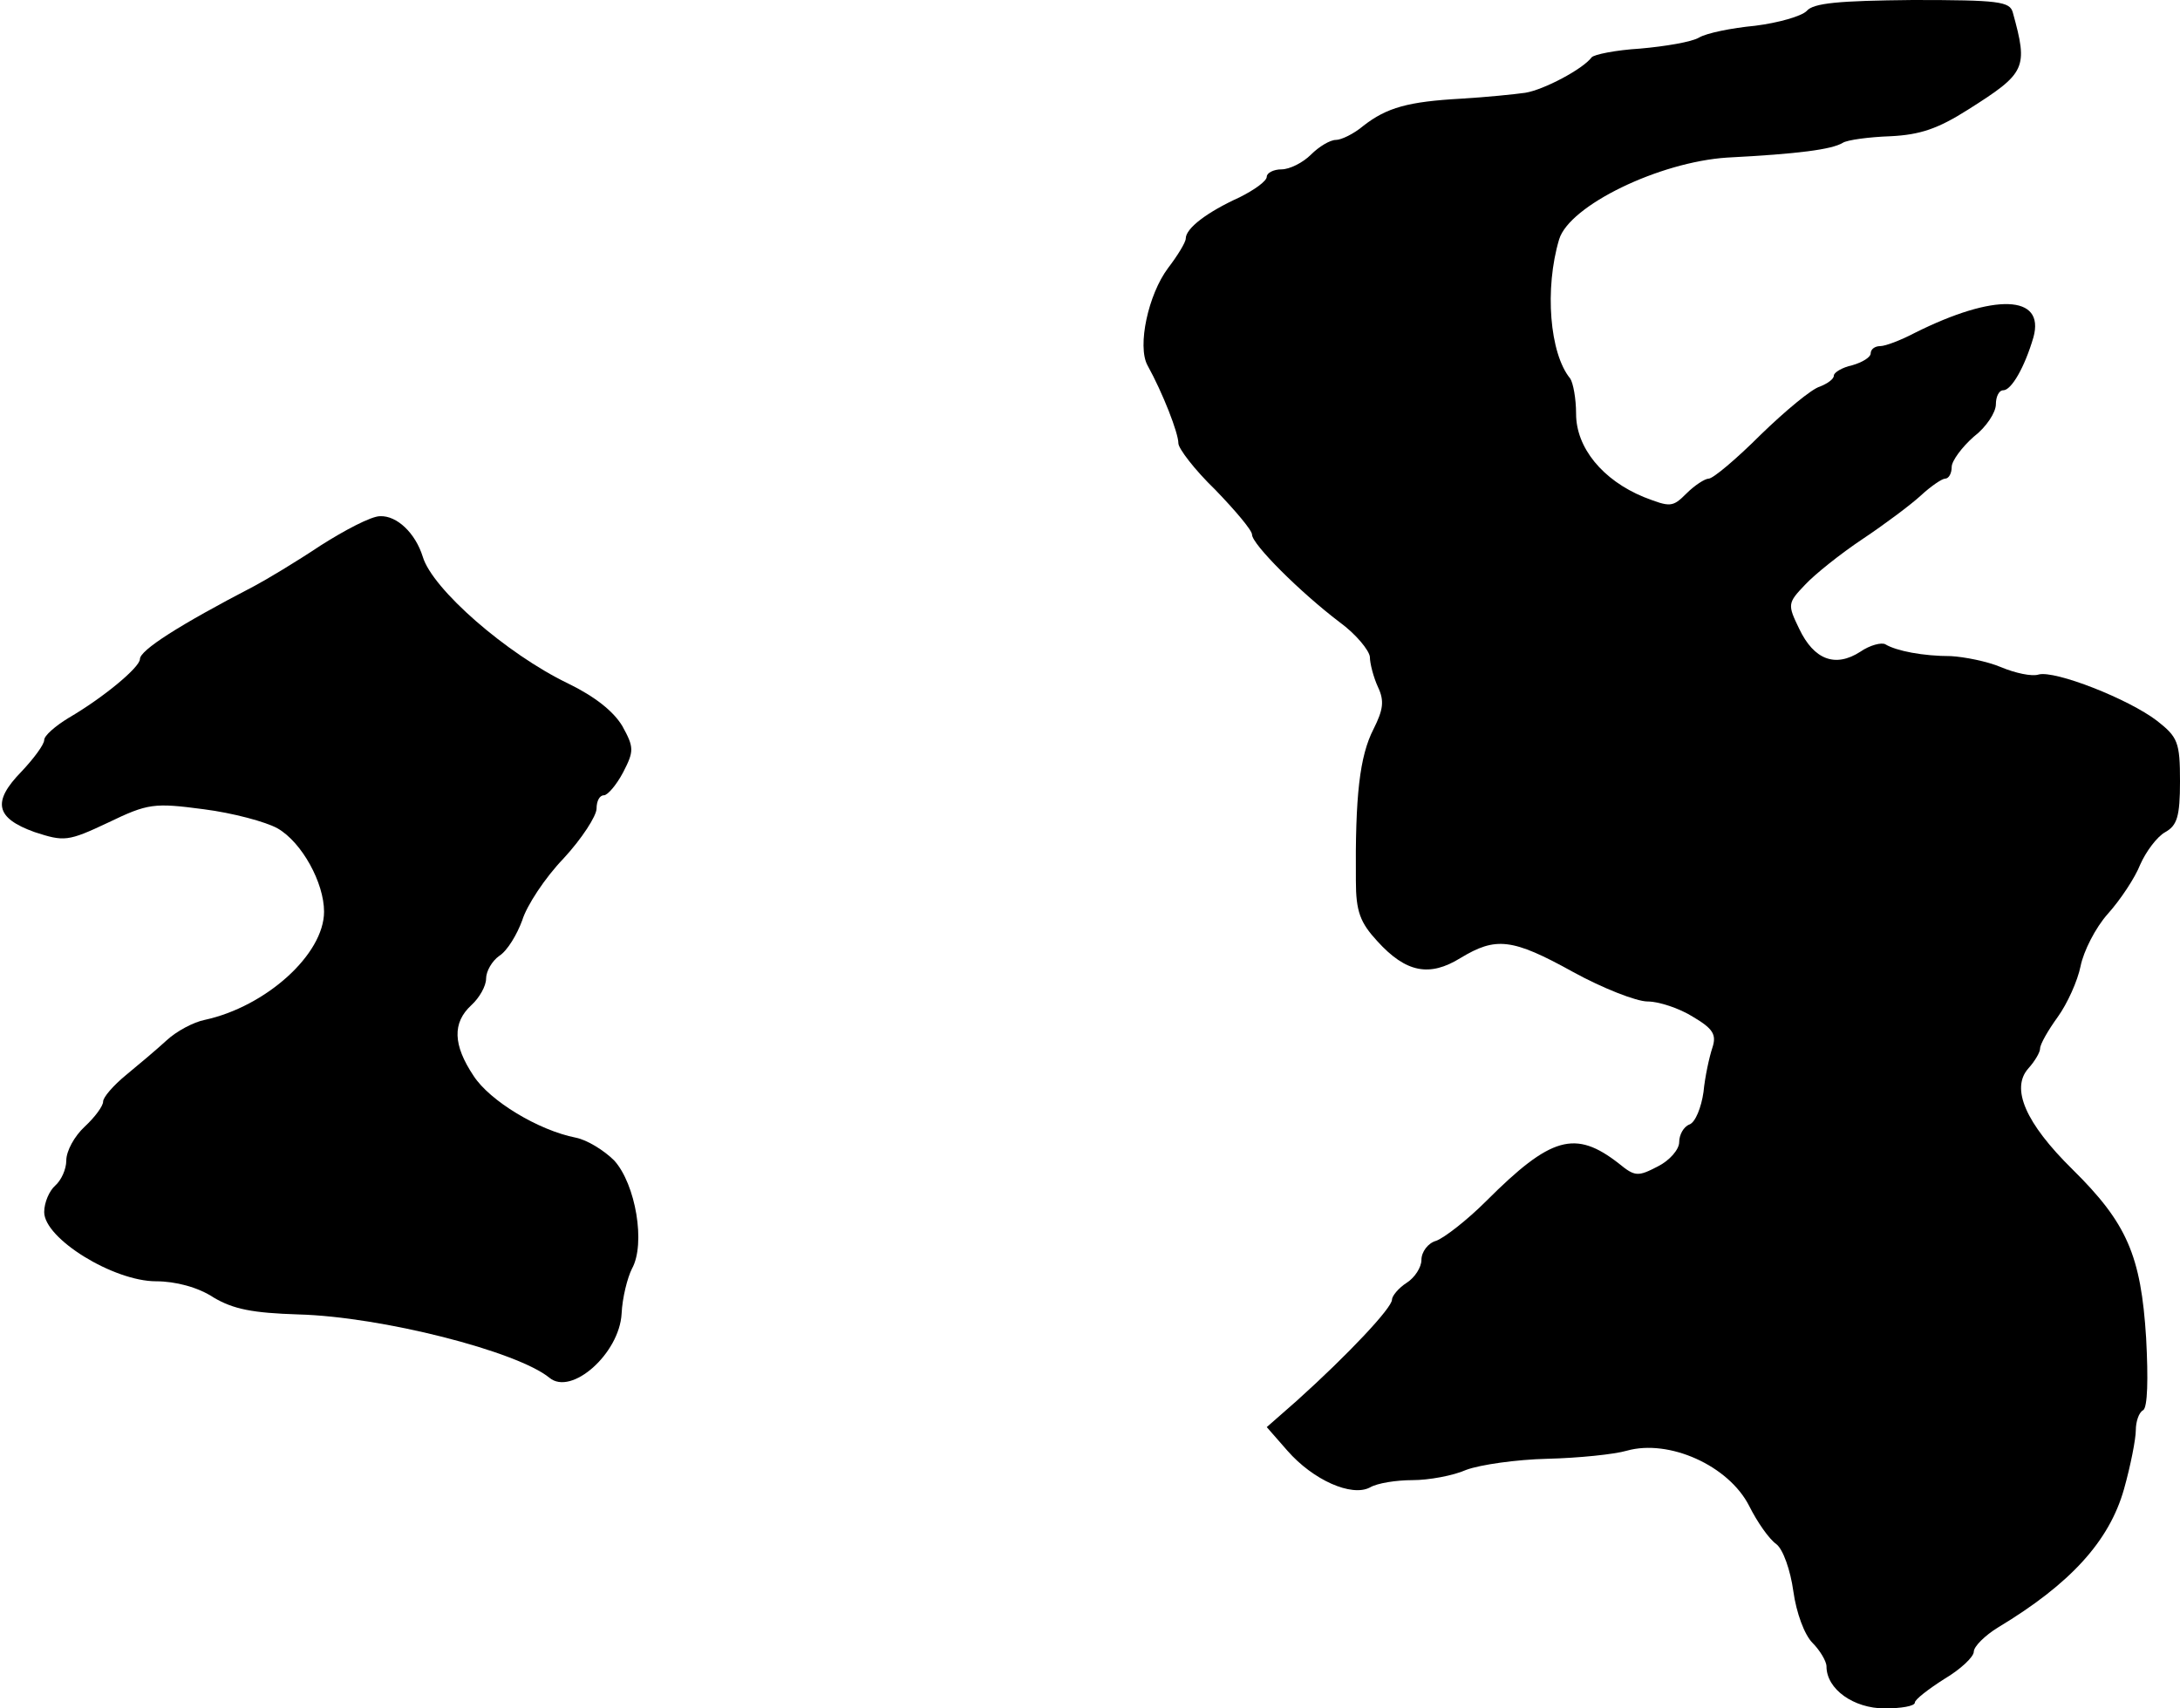
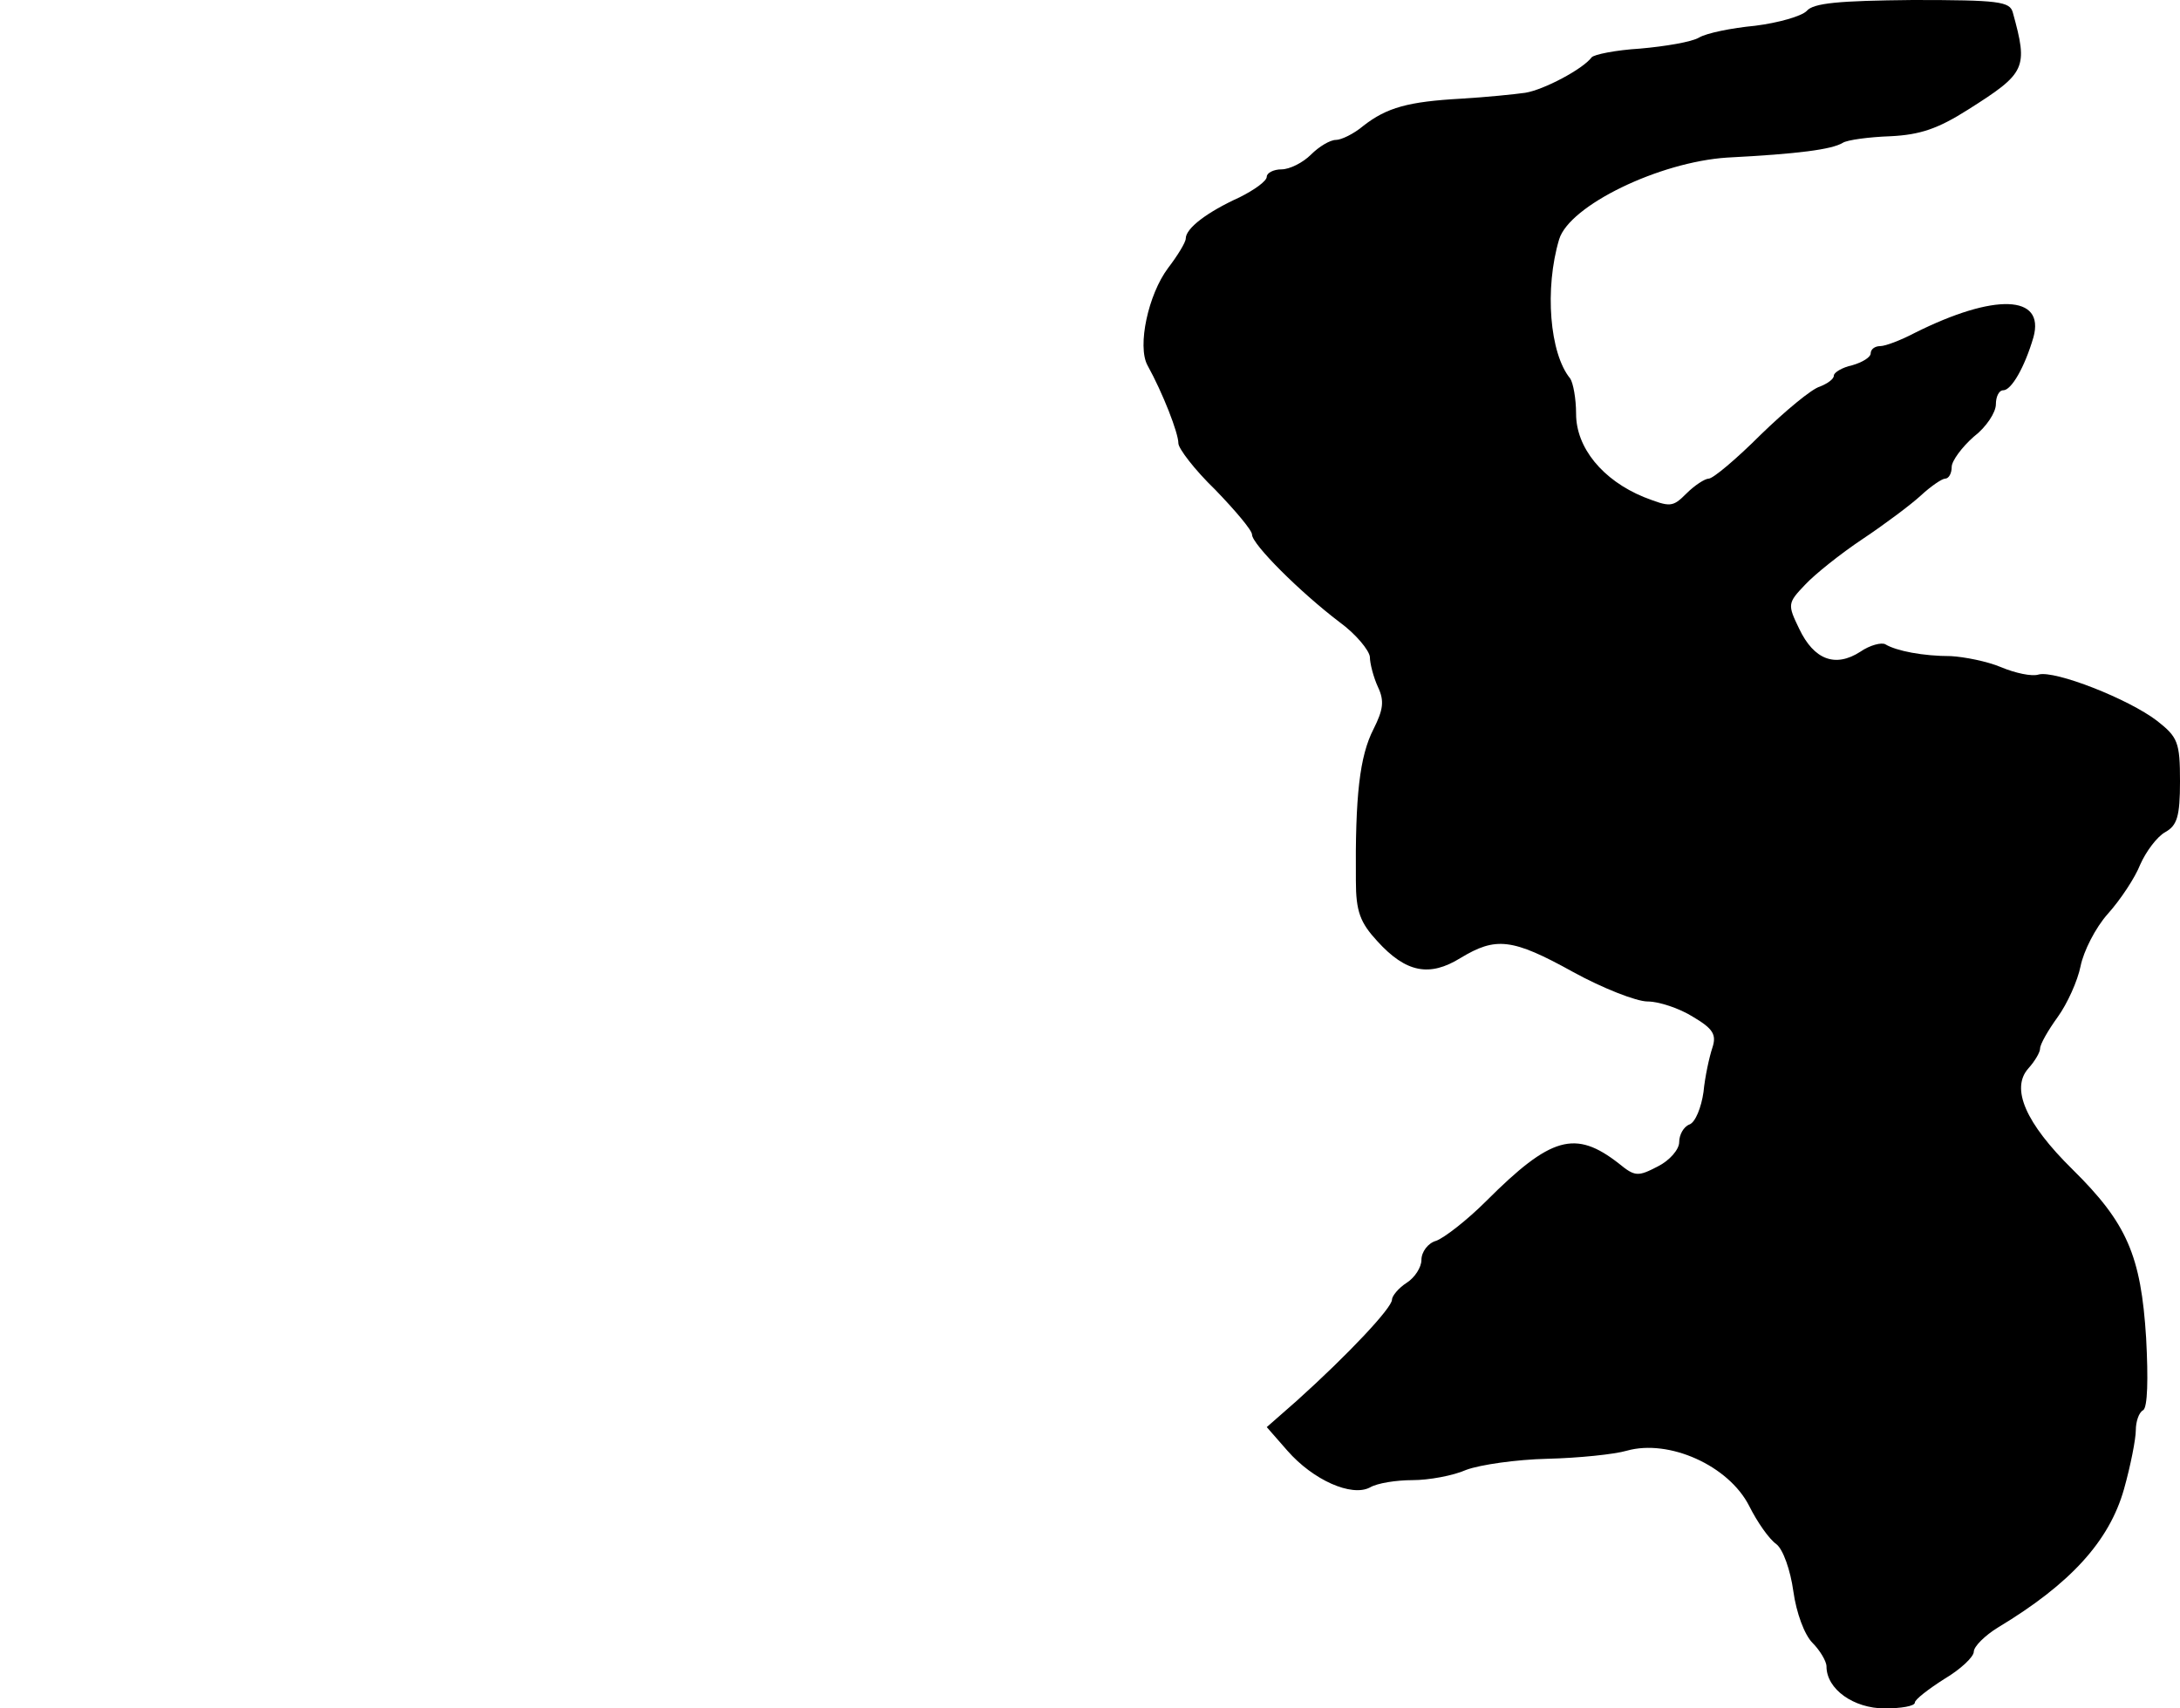
<svg xmlns="http://www.w3.org/2000/svg" version="1.0" width="296pt" height="232pt" viewBox="0 0 296 232" preserveAspectRatio="xMidYMid meet">
  <g transform="translate(0,232) scale(0.1,-0.1)" fill="#000000" stroke="none">
    <path d="M2453 2305 c-7 -7 -38 -16 -70 -20 -32 -3 -66 -10 -76 -16 -10 -6 -46 -12 -80 -15 -33 -2 -63 -8 -66 -12 -12 -16 -65 -44 -90 -48 -14 -2 -53 -6 -87 -8 -72 -4 -101 -12 -133 -37 -13 -11 -30 -19 -37 -19 -8 0 -23 -9 -34 -20 -11 -11 -29 -20 -40 -20 -11 0 -20 -5 -20 -10 0 -6 -17 -18 -37 -28 -44 -20 -73 -42 -73 -56 0 -5 -11 -23 -24 -40 -27 -36 -42 -106 -28 -132 21 -38 42 -92 42 -106 0 -7 22 -36 50 -63 27 -28 50 -55 50 -61 0 -13 65 -78 119 -119 22 -16 40 -38 41 -47 0 -9 5 -28 11 -41 9 -19 7 -31 -6 -57 -19 -37 -25 -91 -24 -206 0 -42 6 -57 29 -82 39 -43 71 -49 113 -23 48 29 70 27 153 -19 40 -22 86 -40 101 -40 15 0 43 -9 62 -21 27 -16 32 -24 26 -42 -4 -12 -10 -39 -12 -60 -3 -21 -11 -41 -19 -44 -8 -3 -14 -14 -14 -24 0 -10 -13 -25 -29 -33 -27 -14 -31 -14 -53 4 -59 46 -92 37 -180 -51 -26 -26 -57 -50 -68 -54 -11 -3 -20 -15 -20 -26 0 -10 -9 -24 -20 -31 -11 -7 -20 -18 -20 -23 0 -11 -59 -74 -129 -137 l-41 -36 28 -32 c35 -40 87 -63 112 -50 10 6 36 10 58 10 22 0 55 6 73 14 19 7 68 14 110 15 42 1 91 6 108 11 57 16 138 -20 166 -75 11 -22 27 -45 37 -52 9 -7 19 -35 23 -64 4 -29 15 -59 26 -70 10 -10 19 -25 19 -32 0 -31 37 -57 79 -57 22 0 41 3 41 8 0 4 18 18 40 32 22 13 40 30 40 37 0 7 15 22 33 33 98 59 151 117 171 188 9 32 16 68 16 80 0 11 4 24 10 27 6 4 7 42 4 98 -7 112 -26 156 -100 229 -64 63 -84 110 -60 137 9 10 16 22 16 27 0 6 11 25 24 43 13 18 27 49 31 69 4 20 20 52 37 71 17 19 37 49 44 67 8 18 23 38 34 44 16 9 20 21 20 69 0 53 -3 60 -31 82 -39 30 -139 69 -161 63 -9 -3 -32 2 -51 10 -19 8 -50 14 -68 15 -38 0 -74 7 -89 16 -5 3 -21 -1 -34 -10 -34 -22 -63 -11 -83 31 -16 33 -16 35 8 60 13 14 48 42 78 62 30 20 66 47 79 59 14 13 29 23 33 23 5 0 9 7 9 16 0 8 14 27 30 41 17 13 30 33 30 44 0 10 4 19 10 19 11 0 29 31 41 72 16 58 -53 60 -161 6 -19 -10 -40 -18 -47 -18 -7 0 -13 -4 -13 -10 0 -5 -11 -12 -25 -16 -14 -3 -25 -10 -25 -14 0 -5 -9 -11 -19 -15 -11 -3 -47 -33 -80 -65 -33 -33 -65 -60 -71 -60 -5 0 -19 -9 -30 -20 -19 -19 -22 -19 -58 -5 -56 23 -92 67 -92 113 0 21 -4 42 -8 48 -28 34 -35 122 -15 189 14 46 136 105 228 111 97 5 142 11 157 20 6 4 36 8 65 9 40 2 64 10 105 36 79 50 82 56 61 132 -4 15 -19 17 -136 17 -100 -1 -135 -4 -144 -15z" />
-     <path d="M435 1579 c-33 -22 -73 -46 -90 -55 -102 -53 -155 -87 -155 -99 0 -11 -49 -52 -97 -80 -18 -11 -33 -24 -33 -30 0 -6 -14 -25 -31 -43 -40 -41 -35 -63 18 -82 40 -13 45 -13 100 13 54 26 62 27 130 18 39 -5 84 -17 100 -26 33 -19 63 -74 63 -113 0 -58 -79 -129 -162 -147 -15 -3 -38 -15 -52 -28 -13 -12 -38 -33 -55 -47 -17 -14 -31 -30 -31 -36 0 -6 -11 -21 -25 -34 -14 -13 -25 -33 -25 -46 0 -12 -7 -27 -15 -34 -8 -7 -15 -23 -15 -36 0 -36 94 -94 152 -94 26 0 57 -8 78 -22 27 -16 53 -21 115 -23 113 -3 297 -50 341 -86 30 -25 95 33 98 87 1 22 8 49 14 61 19 34 5 115 -24 147 -14 14 -37 28 -52 31 -51 10 -117 50 -139 84 -28 42 -29 72 -3 96 11 10 20 26 20 36 0 10 8 24 18 31 11 7 24 29 31 48 6 20 31 58 56 84 25 27 45 58 45 68 0 10 4 18 10 18 5 0 17 14 26 31 15 29 15 34 -1 63 -12 20 -37 40 -74 58 -83 40 -184 128 -197 172 -10 32 -35 56 -58 55 -12 0 -48 -19 -81 -40z" />
  </g>
</svg>